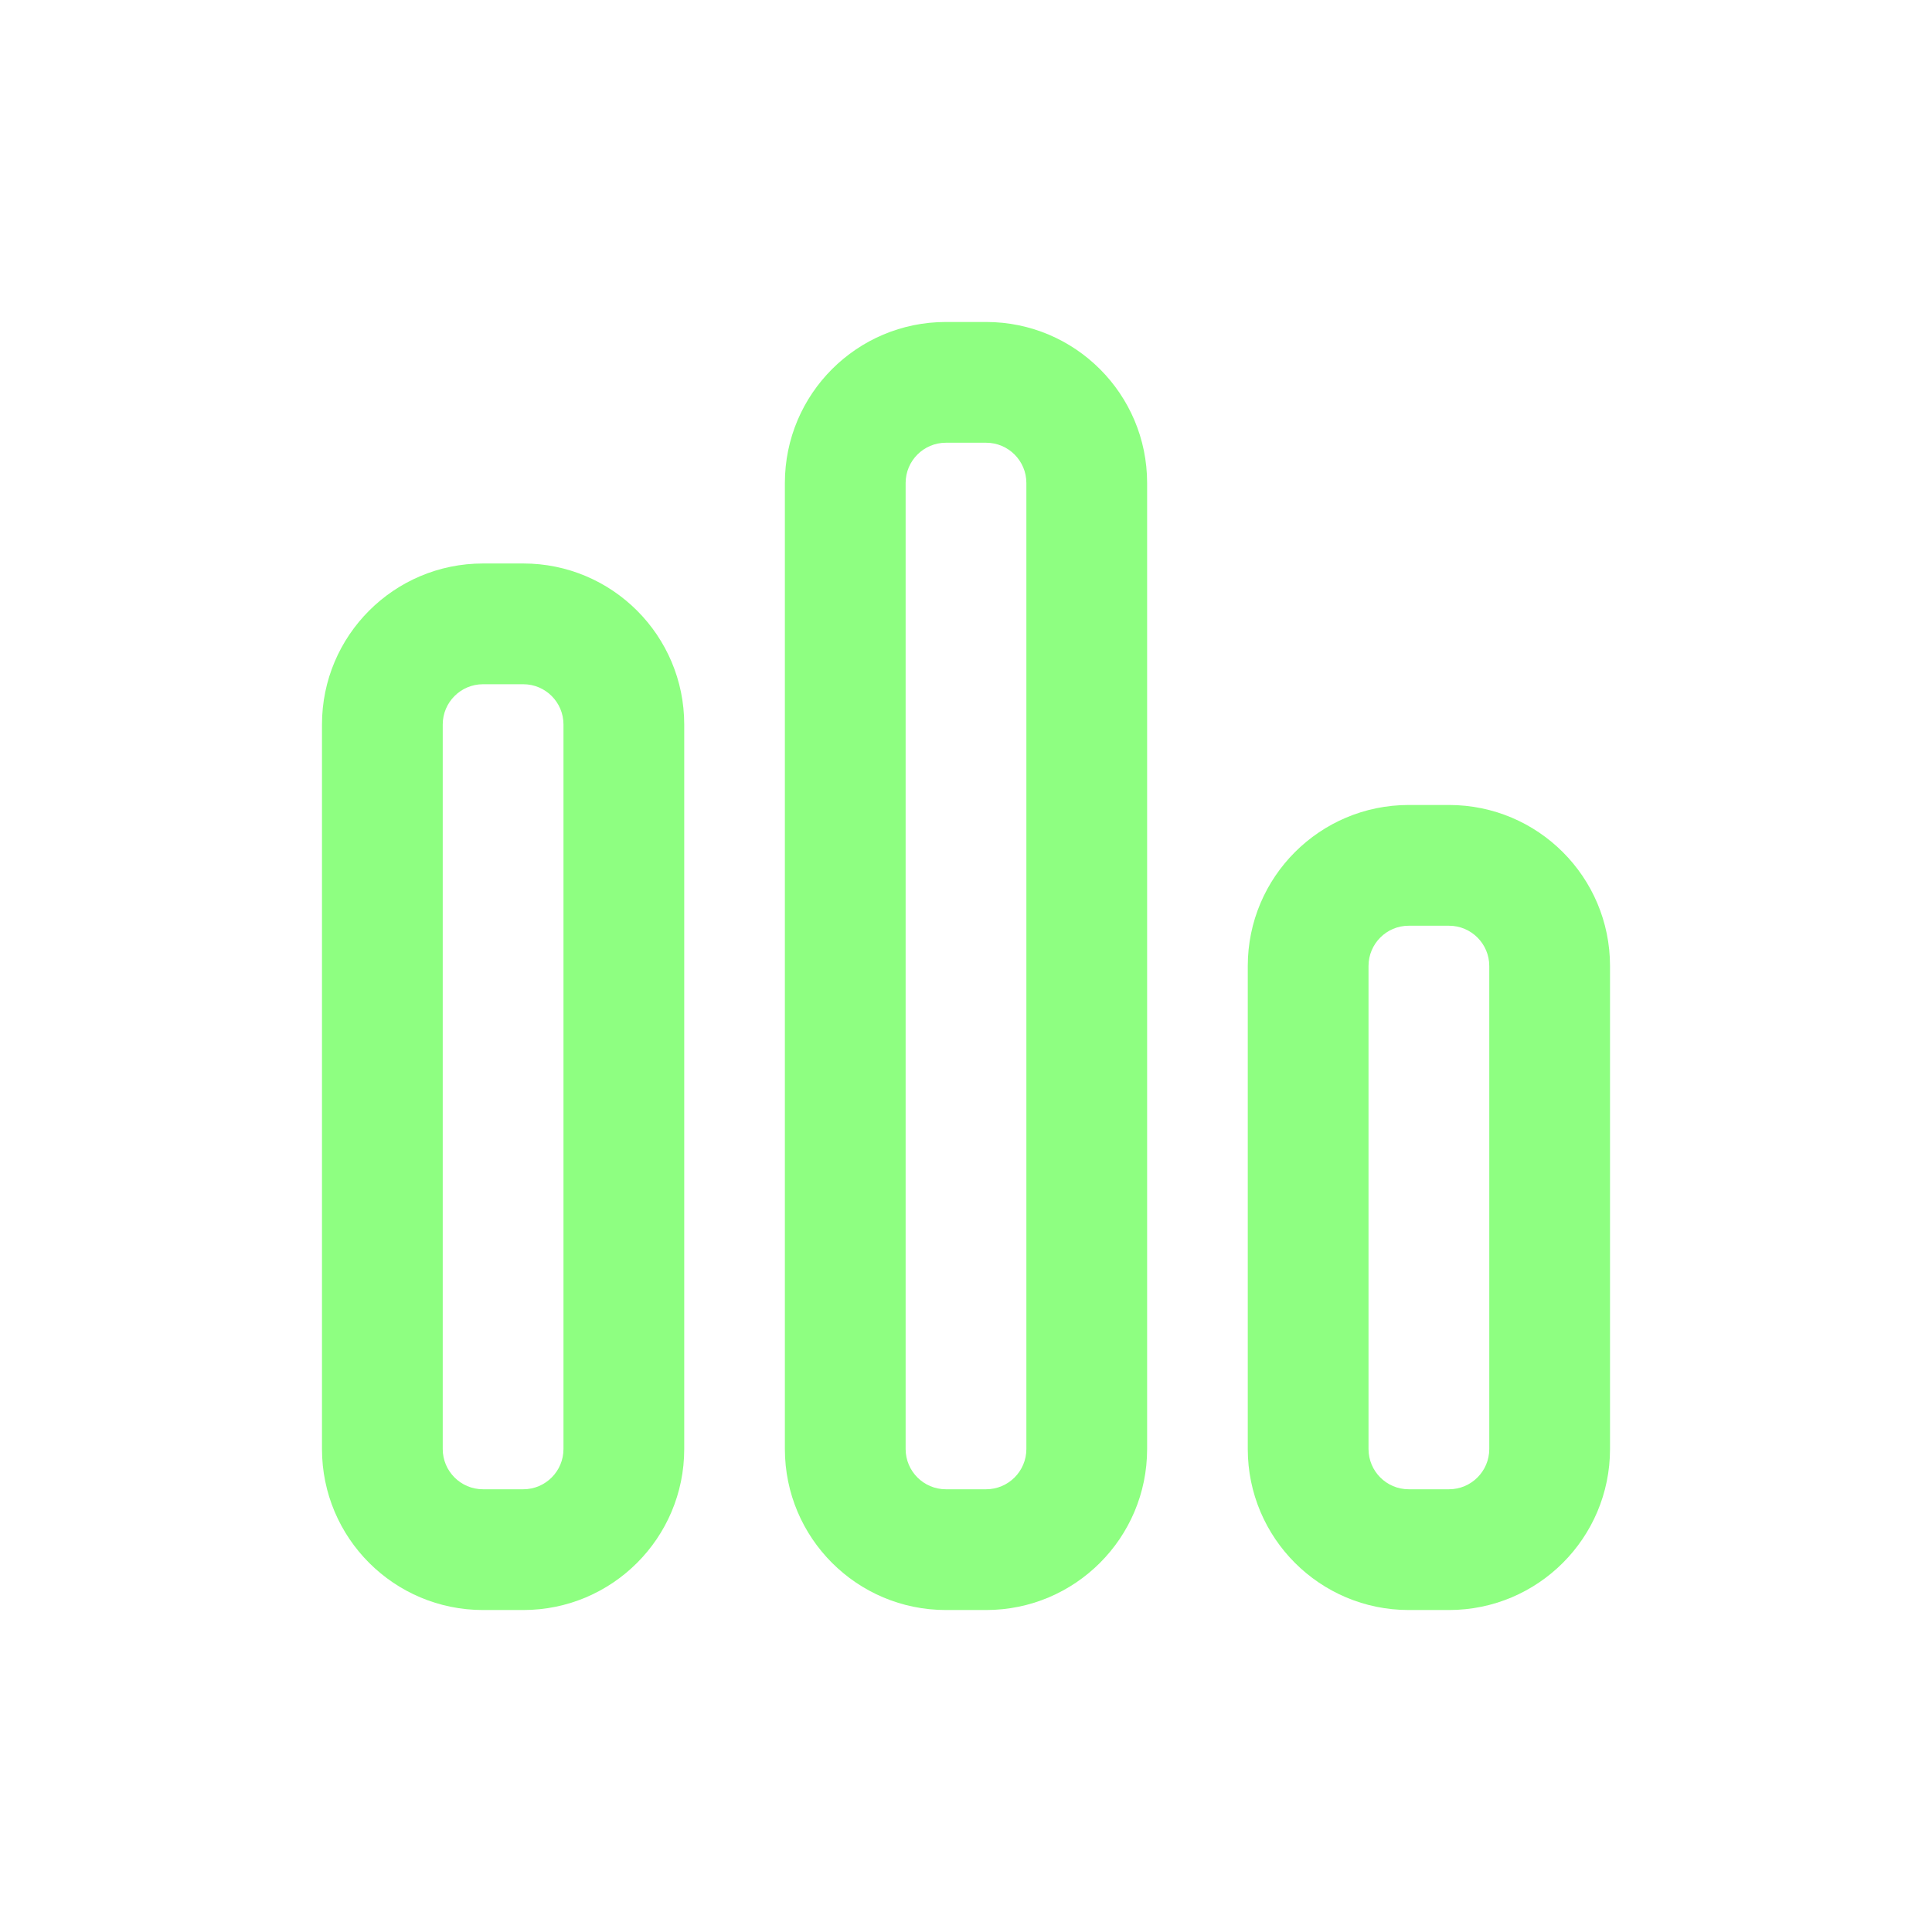
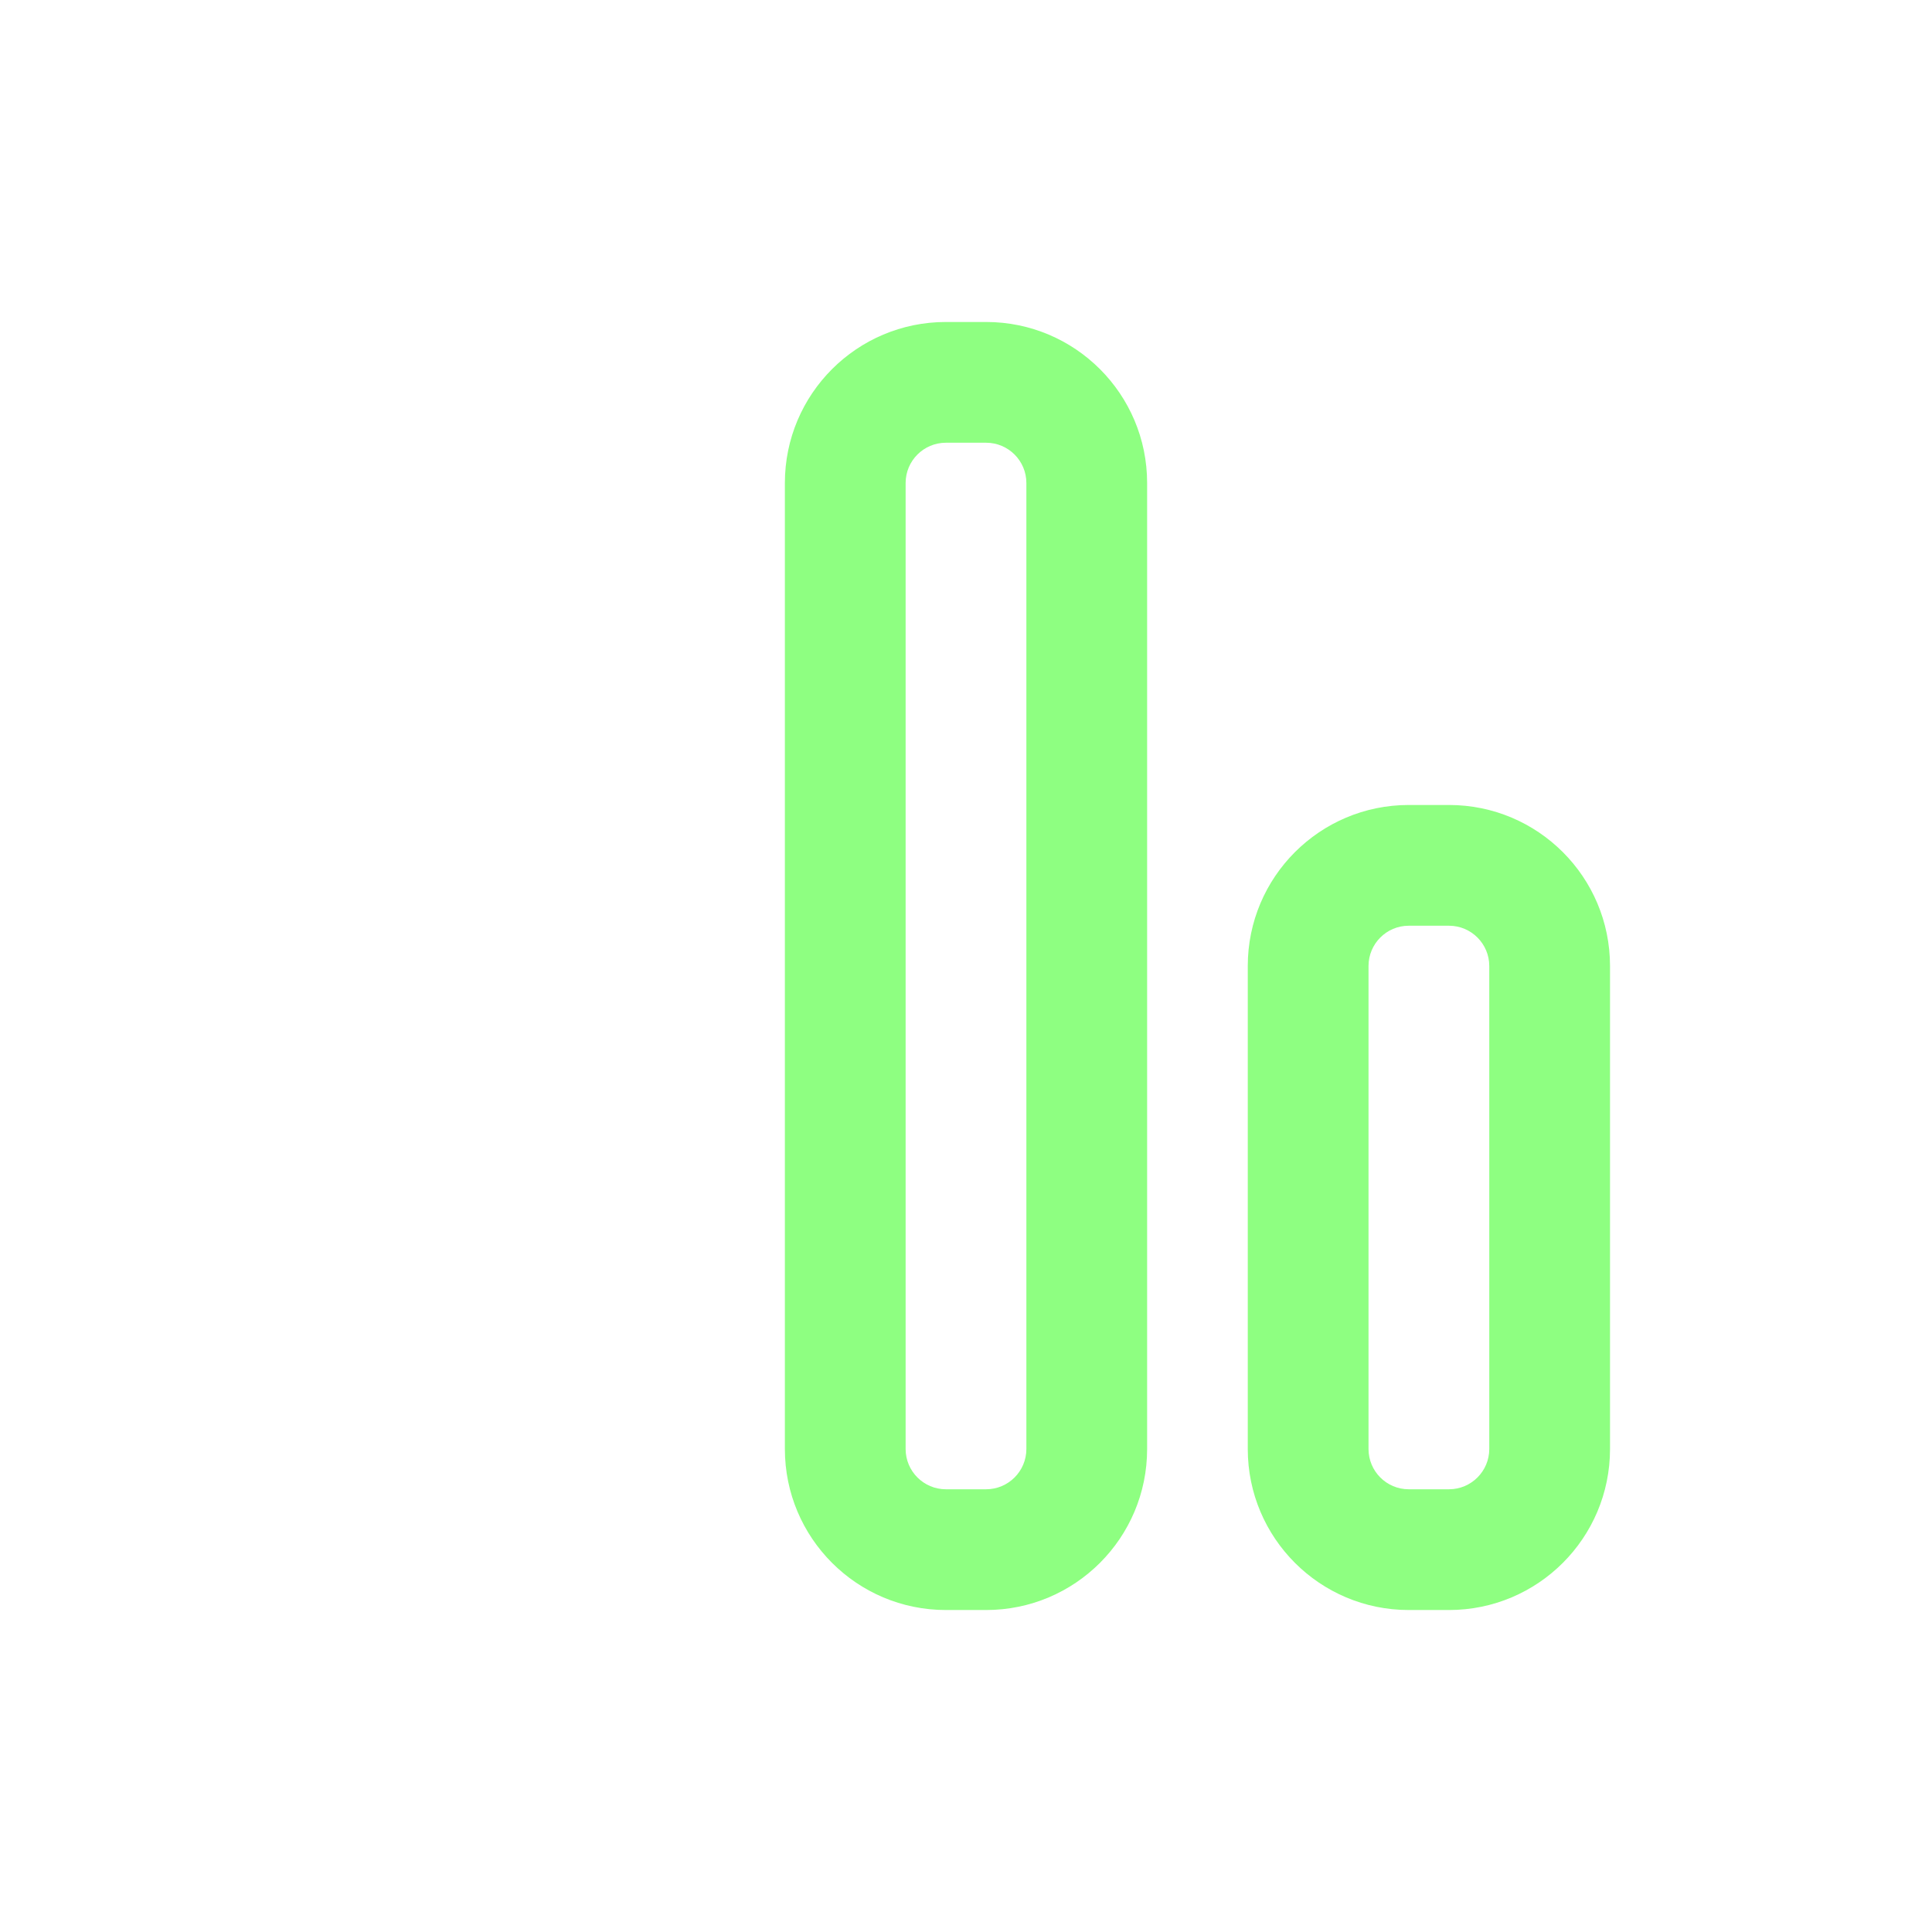
<svg xmlns="http://www.w3.org/2000/svg" width="32" height="32" viewBox="0 0 32 32" fill="none">
  <path fill-rule="evenodd" clip-rule="evenodd" d="M13 8C13 6.527 14.194 5.333 15.667 5.333H16.333C17.806 5.333 19 6.527 19 8V24C19 25.473 17.806 26.667 16.333 26.667H15.667C14.194 26.667 13 25.473 13 24V8ZM15.667 7.333H16.333C16.701 7.333 17 7.632 17 8V24C17 24.368 16.701 24.667 16.333 24.667H15.667C15.299 24.667 15 24.368 15 24V8C15 7.632 15.299 7.333 15.667 7.333Z" fill="#8EFF81" />
-   <path fill-rule="evenodd" clip-rule="evenodd" d="M8 9.333C6.527 9.333 5.333 10.527 5.333 12V24C5.333 25.473 6.527 26.667 8 26.667H8.667C10.139 26.667 11.333 25.473 11.333 24V12C11.333 10.527 10.139 9.333 8.667 9.333H8ZM8.667 11.333H8C7.632 11.333 7.333 11.632 7.333 12V24C7.333 24.368 7.632 24.667 8 24.667H8.667C9.035 24.667 9.333 24.368 9.333 24V12C9.333 11.632 9.035 11.333 8.667 11.333Z" fill="#8EFF81" />
  <path fill-rule="evenodd" clip-rule="evenodd" d="M23.333 13.333C21.861 13.333 20.667 14.527 20.667 16V24C20.667 25.473 21.861 26.667 23.333 26.667H24C25.473 26.667 26.667 25.473 26.667 24V16C26.667 14.527 25.473 13.333 24 13.333H23.333ZM24 15.333H23.333C22.965 15.333 22.667 15.632 22.667 16V24C22.667 24.368 22.965 24.667 23.333 24.667H24C24.368 24.667 24.667 24.368 24.667 24V16C24.667 15.632 24.368 15.333 24 15.333Z" fill="#8EFF81" />
</svg>